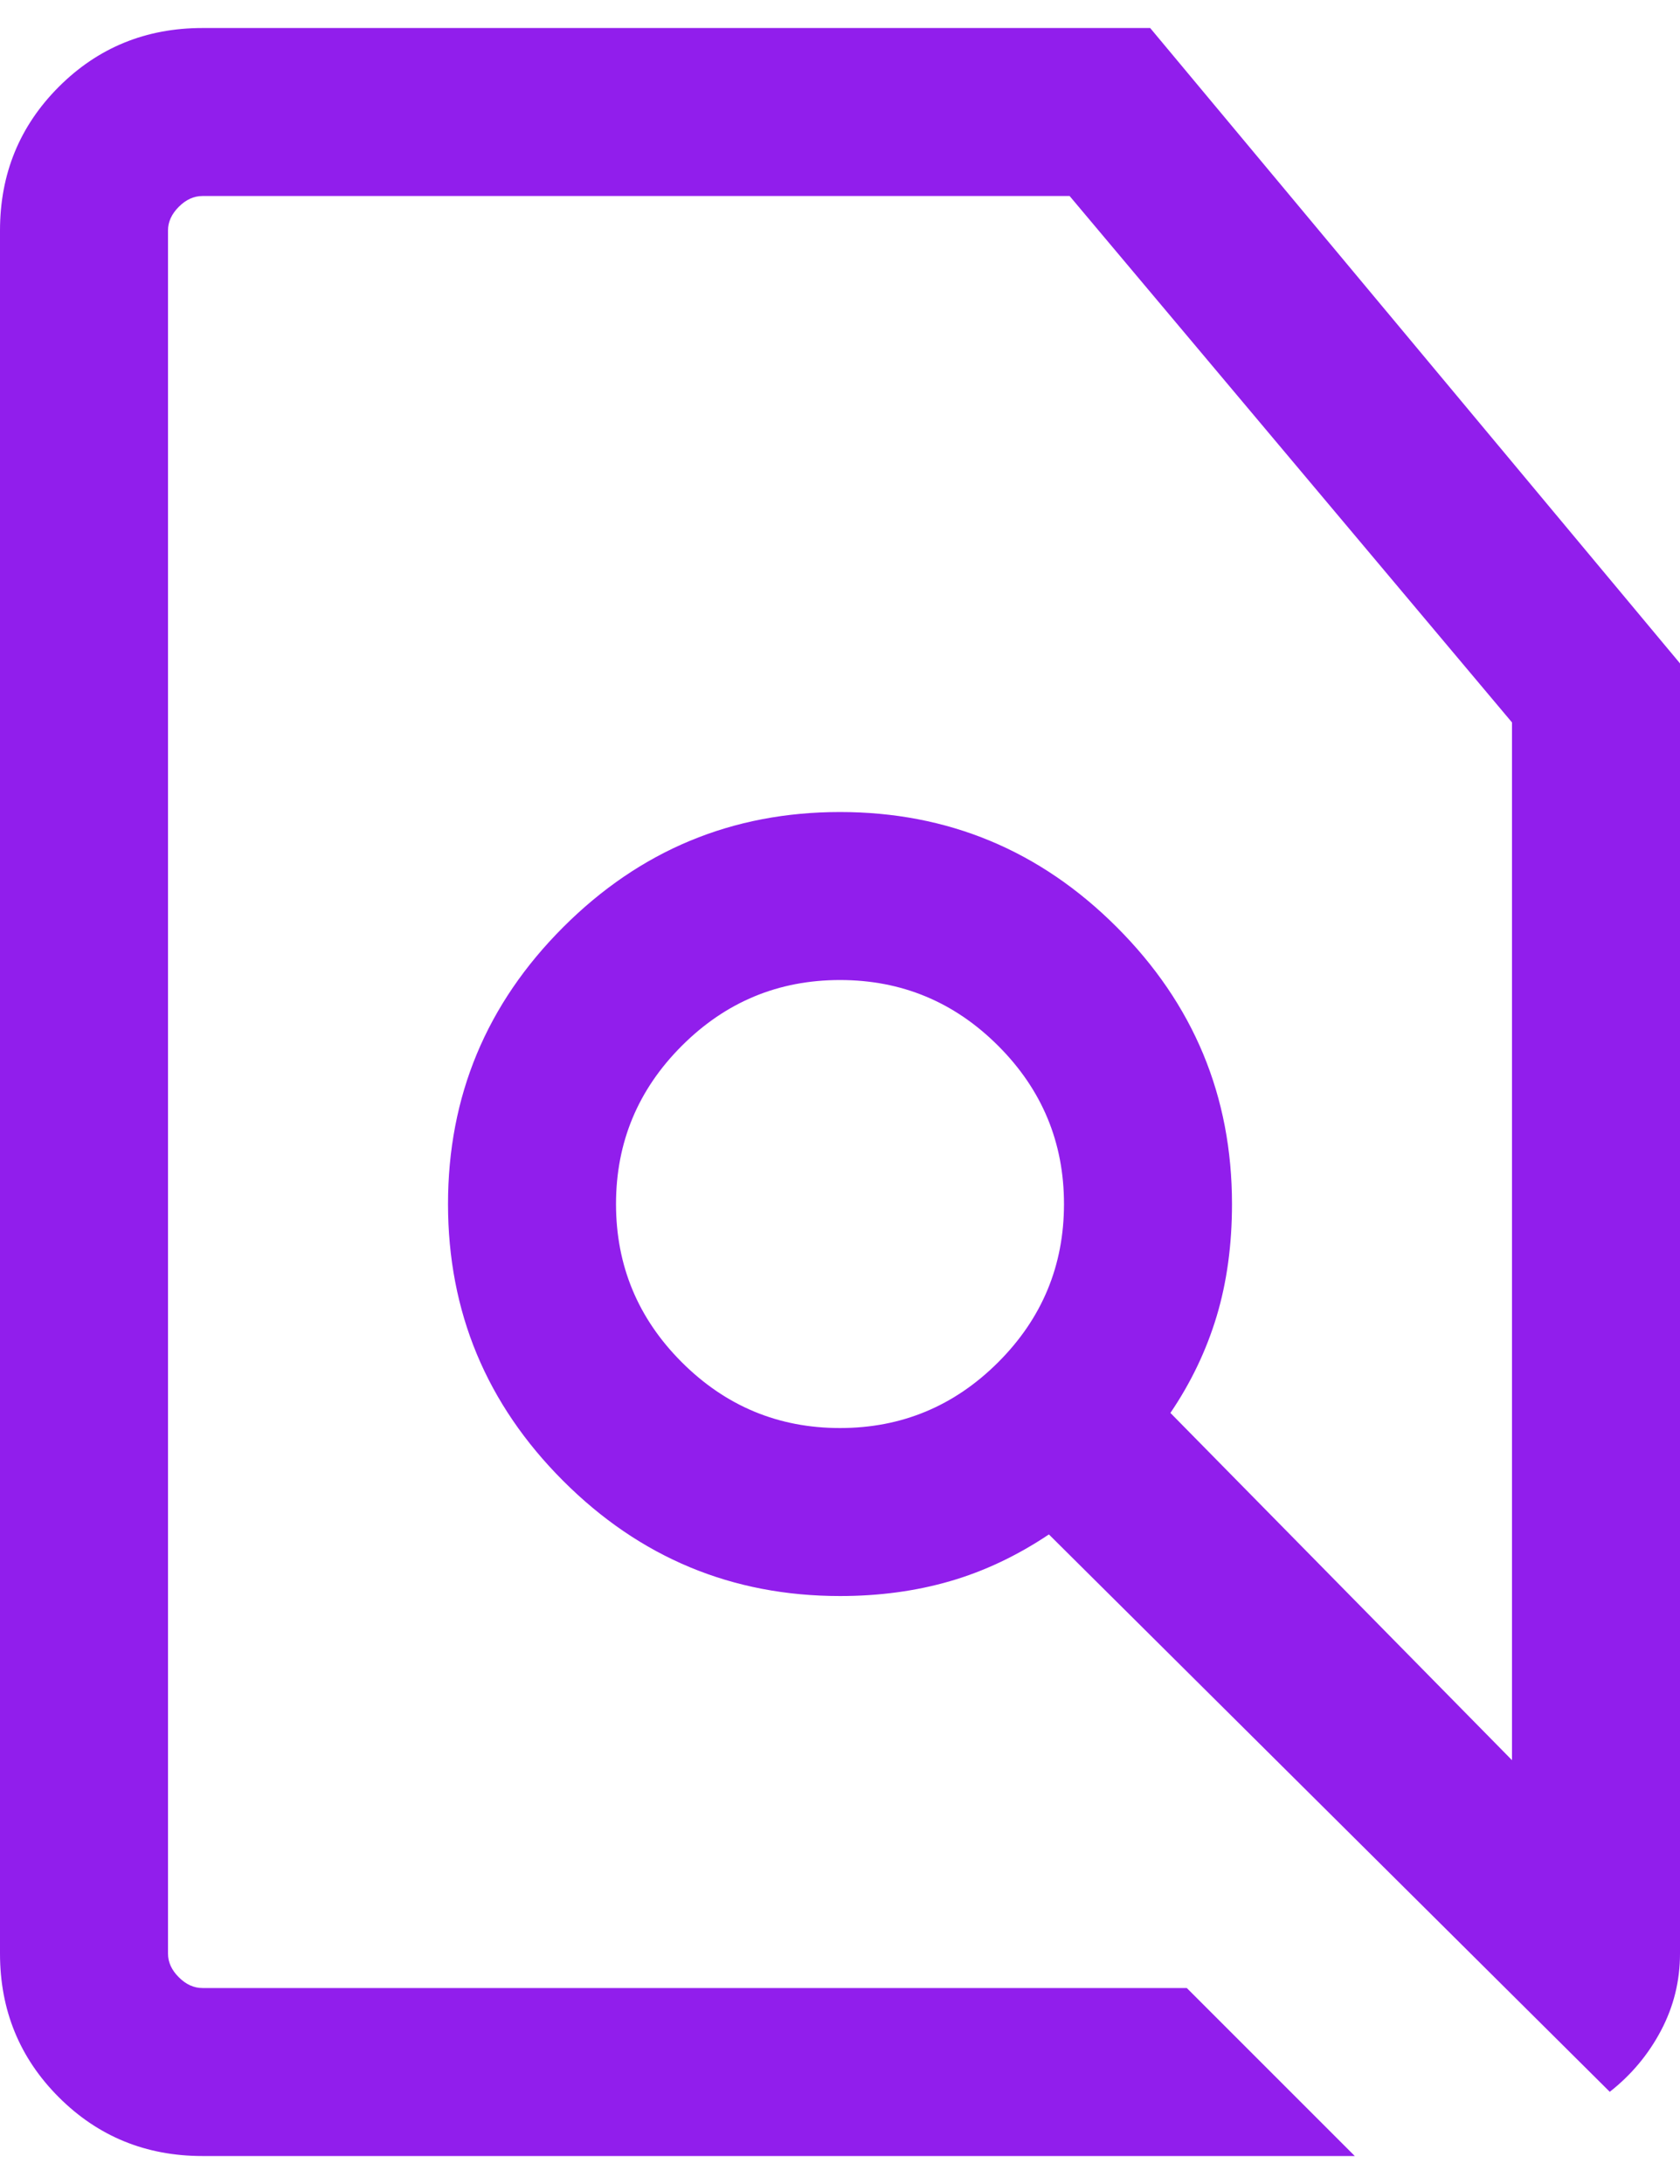
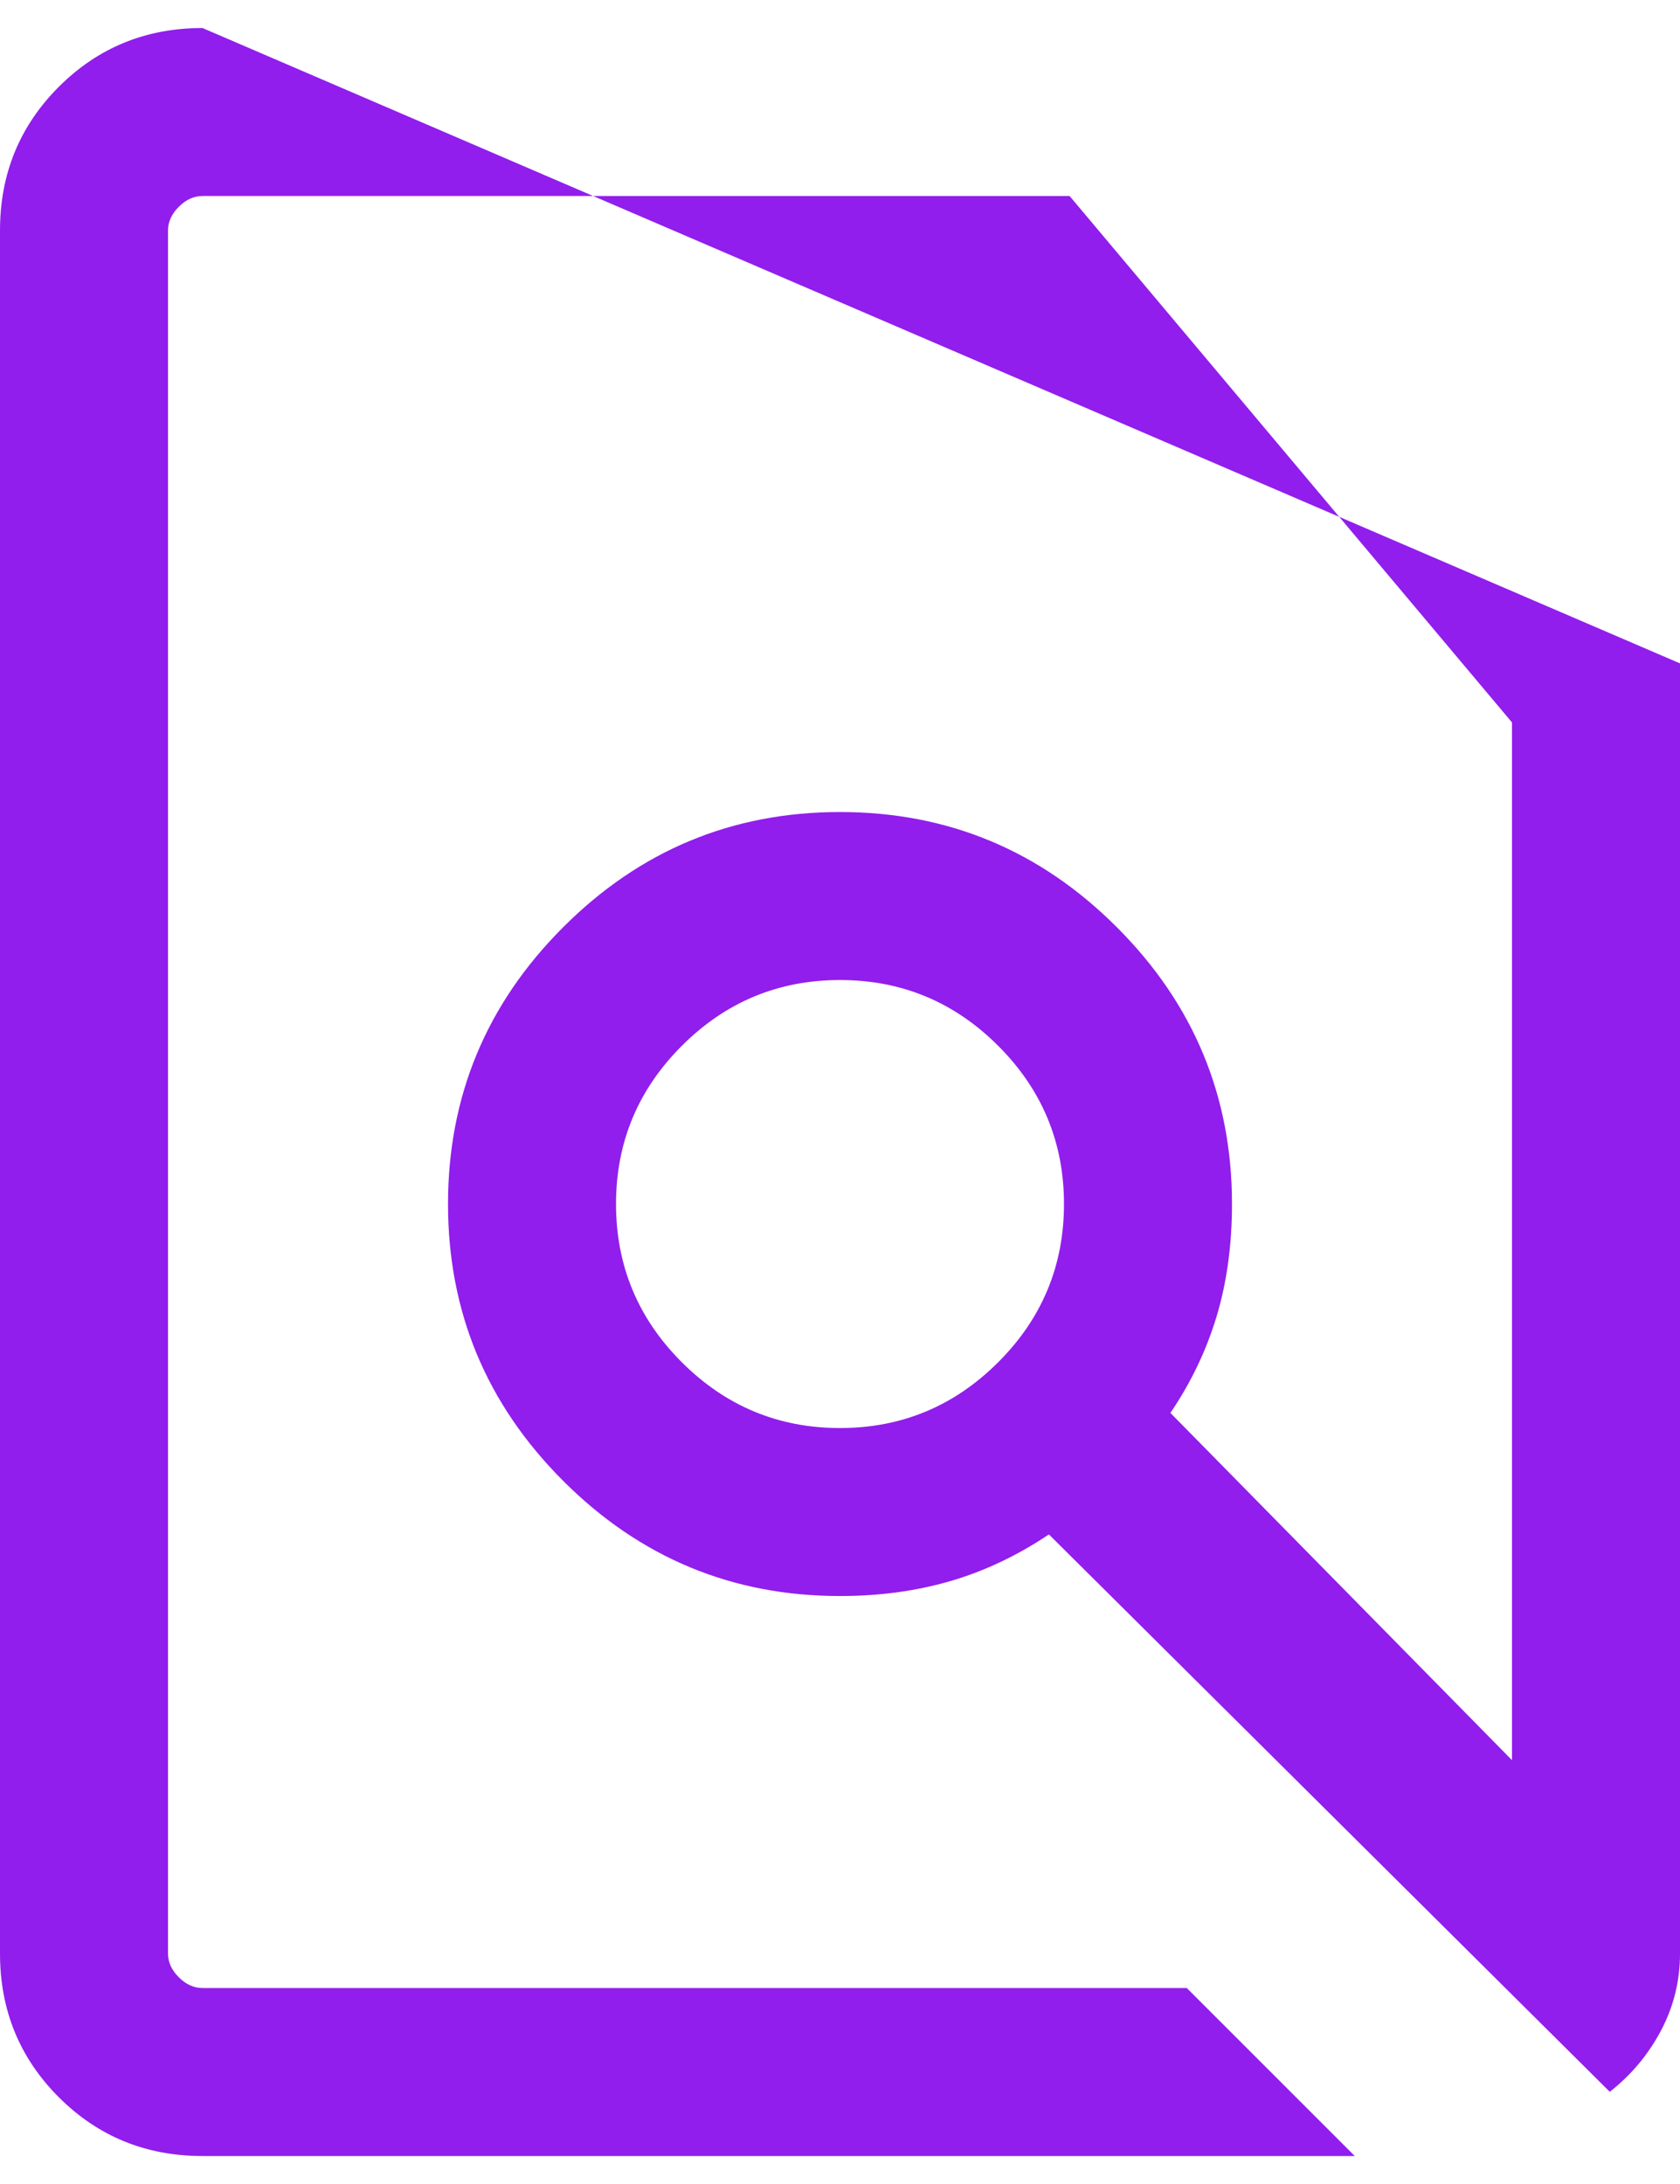
<svg xmlns="http://www.w3.org/2000/svg" width="40" height="52" viewBox="0 0 40 52" fill="none">
-   <path d="M28.257 47.334L32.257 51.334H4.821C3.474 51.334 2.333 50.867 1.4 49.934C0.467 49.001 0 47.86 0 46.513V5.488C0 4.141 0.467 3.001 1.4 2.067C2.333 1.134 3.474 0.667 4.821 0.667H27.385L40 15.795V46.513C40 47.163 39.85 47.773 39.549 48.344C39.248 48.915 38.841 49.402 38.328 49.805L24.974 36.534C24.218 37.04 23.434 37.411 22.621 37.647C21.808 37.883 20.935 38.001 20 38.001C17.433 38.001 15.236 37.087 13.409 35.259C11.581 33.431 10.667 31.234 10.667 28.667C10.667 26.101 11.581 23.904 13.409 22.076C15.236 20.248 17.433 19.334 20 19.334C22.567 19.334 24.764 20.248 26.591 22.076C28.419 23.904 29.333 26.101 29.333 28.667C29.333 29.638 29.211 30.53 28.967 31.342C28.722 32.154 28.356 32.92 27.867 33.641L36 41.909V17.201L25.467 4.667H4.821C4.615 4.667 4.427 4.753 4.257 4.924C4.086 5.095 4 5.283 4 5.488V46.513C4 46.719 4.086 46.907 4.257 47.077C4.427 47.248 4.615 47.334 4.821 47.334H28.257ZM20 34.001C21.467 34.001 22.722 33.478 23.767 32.434C24.811 31.39 25.333 30.134 25.333 28.667C25.333 27.201 24.811 25.945 23.767 24.901C22.722 23.856 21.467 23.334 20 23.334C18.533 23.334 17.278 23.856 16.233 24.901C15.189 25.945 14.667 27.201 14.667 28.667C14.667 30.134 15.189 31.39 16.233 32.434C17.278 33.478 18.533 34.001 20 34.001Z" fill="#911EEC" />
+   <path d="M28.257 47.334L32.257 51.334H4.821C3.474 51.334 2.333 50.867 1.4 49.934C0.467 49.001 0 47.86 0 46.513V5.488C0 4.141 0.467 3.001 1.4 2.067C2.333 1.134 3.474 0.667 4.821 0.667L40 15.795V46.513C40 47.163 39.85 47.773 39.549 48.344C39.248 48.915 38.841 49.402 38.328 49.805L24.974 36.534C24.218 37.04 23.434 37.411 22.621 37.647C21.808 37.883 20.935 38.001 20 38.001C17.433 38.001 15.236 37.087 13.409 35.259C11.581 33.431 10.667 31.234 10.667 28.667C10.667 26.101 11.581 23.904 13.409 22.076C15.236 20.248 17.433 19.334 20 19.334C22.567 19.334 24.764 20.248 26.591 22.076C28.419 23.904 29.333 26.101 29.333 28.667C29.333 29.638 29.211 30.53 28.967 31.342C28.722 32.154 28.356 32.92 27.867 33.641L36 41.909V17.201L25.467 4.667H4.821C4.615 4.667 4.427 4.753 4.257 4.924C4.086 5.095 4 5.283 4 5.488V46.513C4 46.719 4.086 46.907 4.257 47.077C4.427 47.248 4.615 47.334 4.821 47.334H28.257ZM20 34.001C21.467 34.001 22.722 33.478 23.767 32.434C24.811 31.39 25.333 30.134 25.333 28.667C25.333 27.201 24.811 25.945 23.767 24.901C22.722 23.856 21.467 23.334 20 23.334C18.533 23.334 17.278 23.856 16.233 24.901C15.189 25.945 14.667 27.201 14.667 28.667C14.667 30.134 15.189 31.39 16.233 32.434C17.278 33.478 18.533 34.001 20 34.001Z" fill="#911EEC" />
</svg>